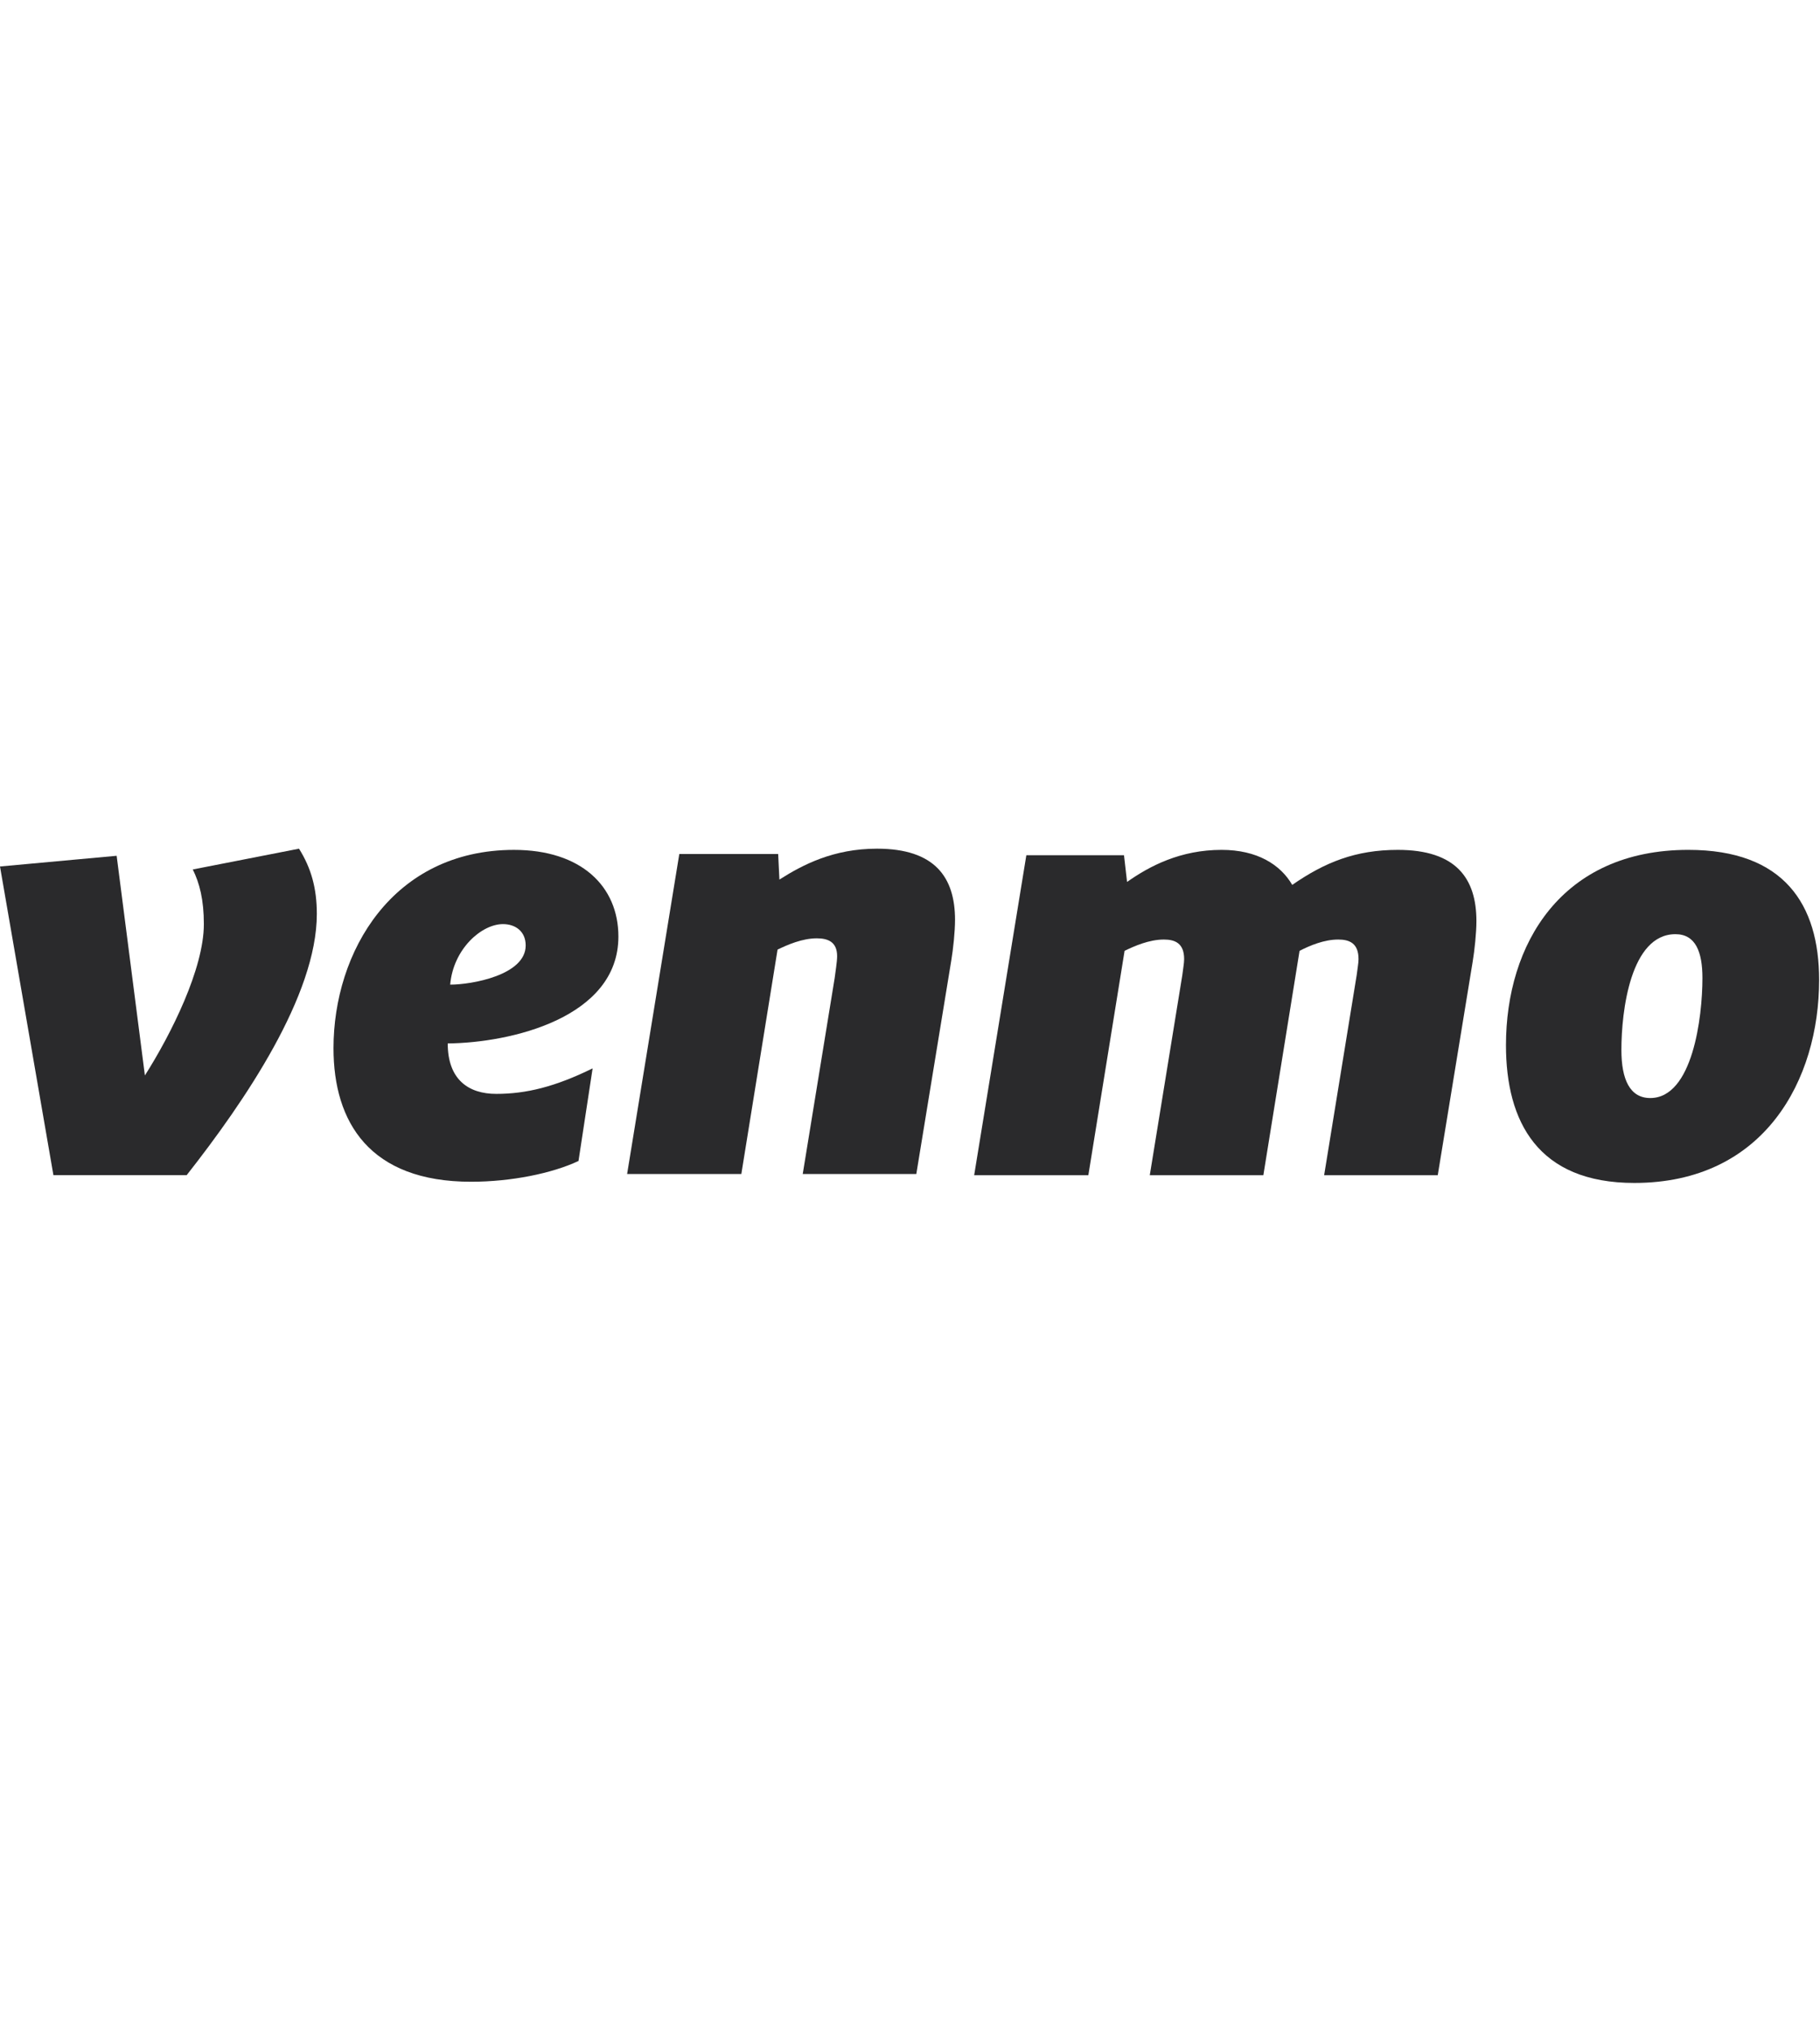
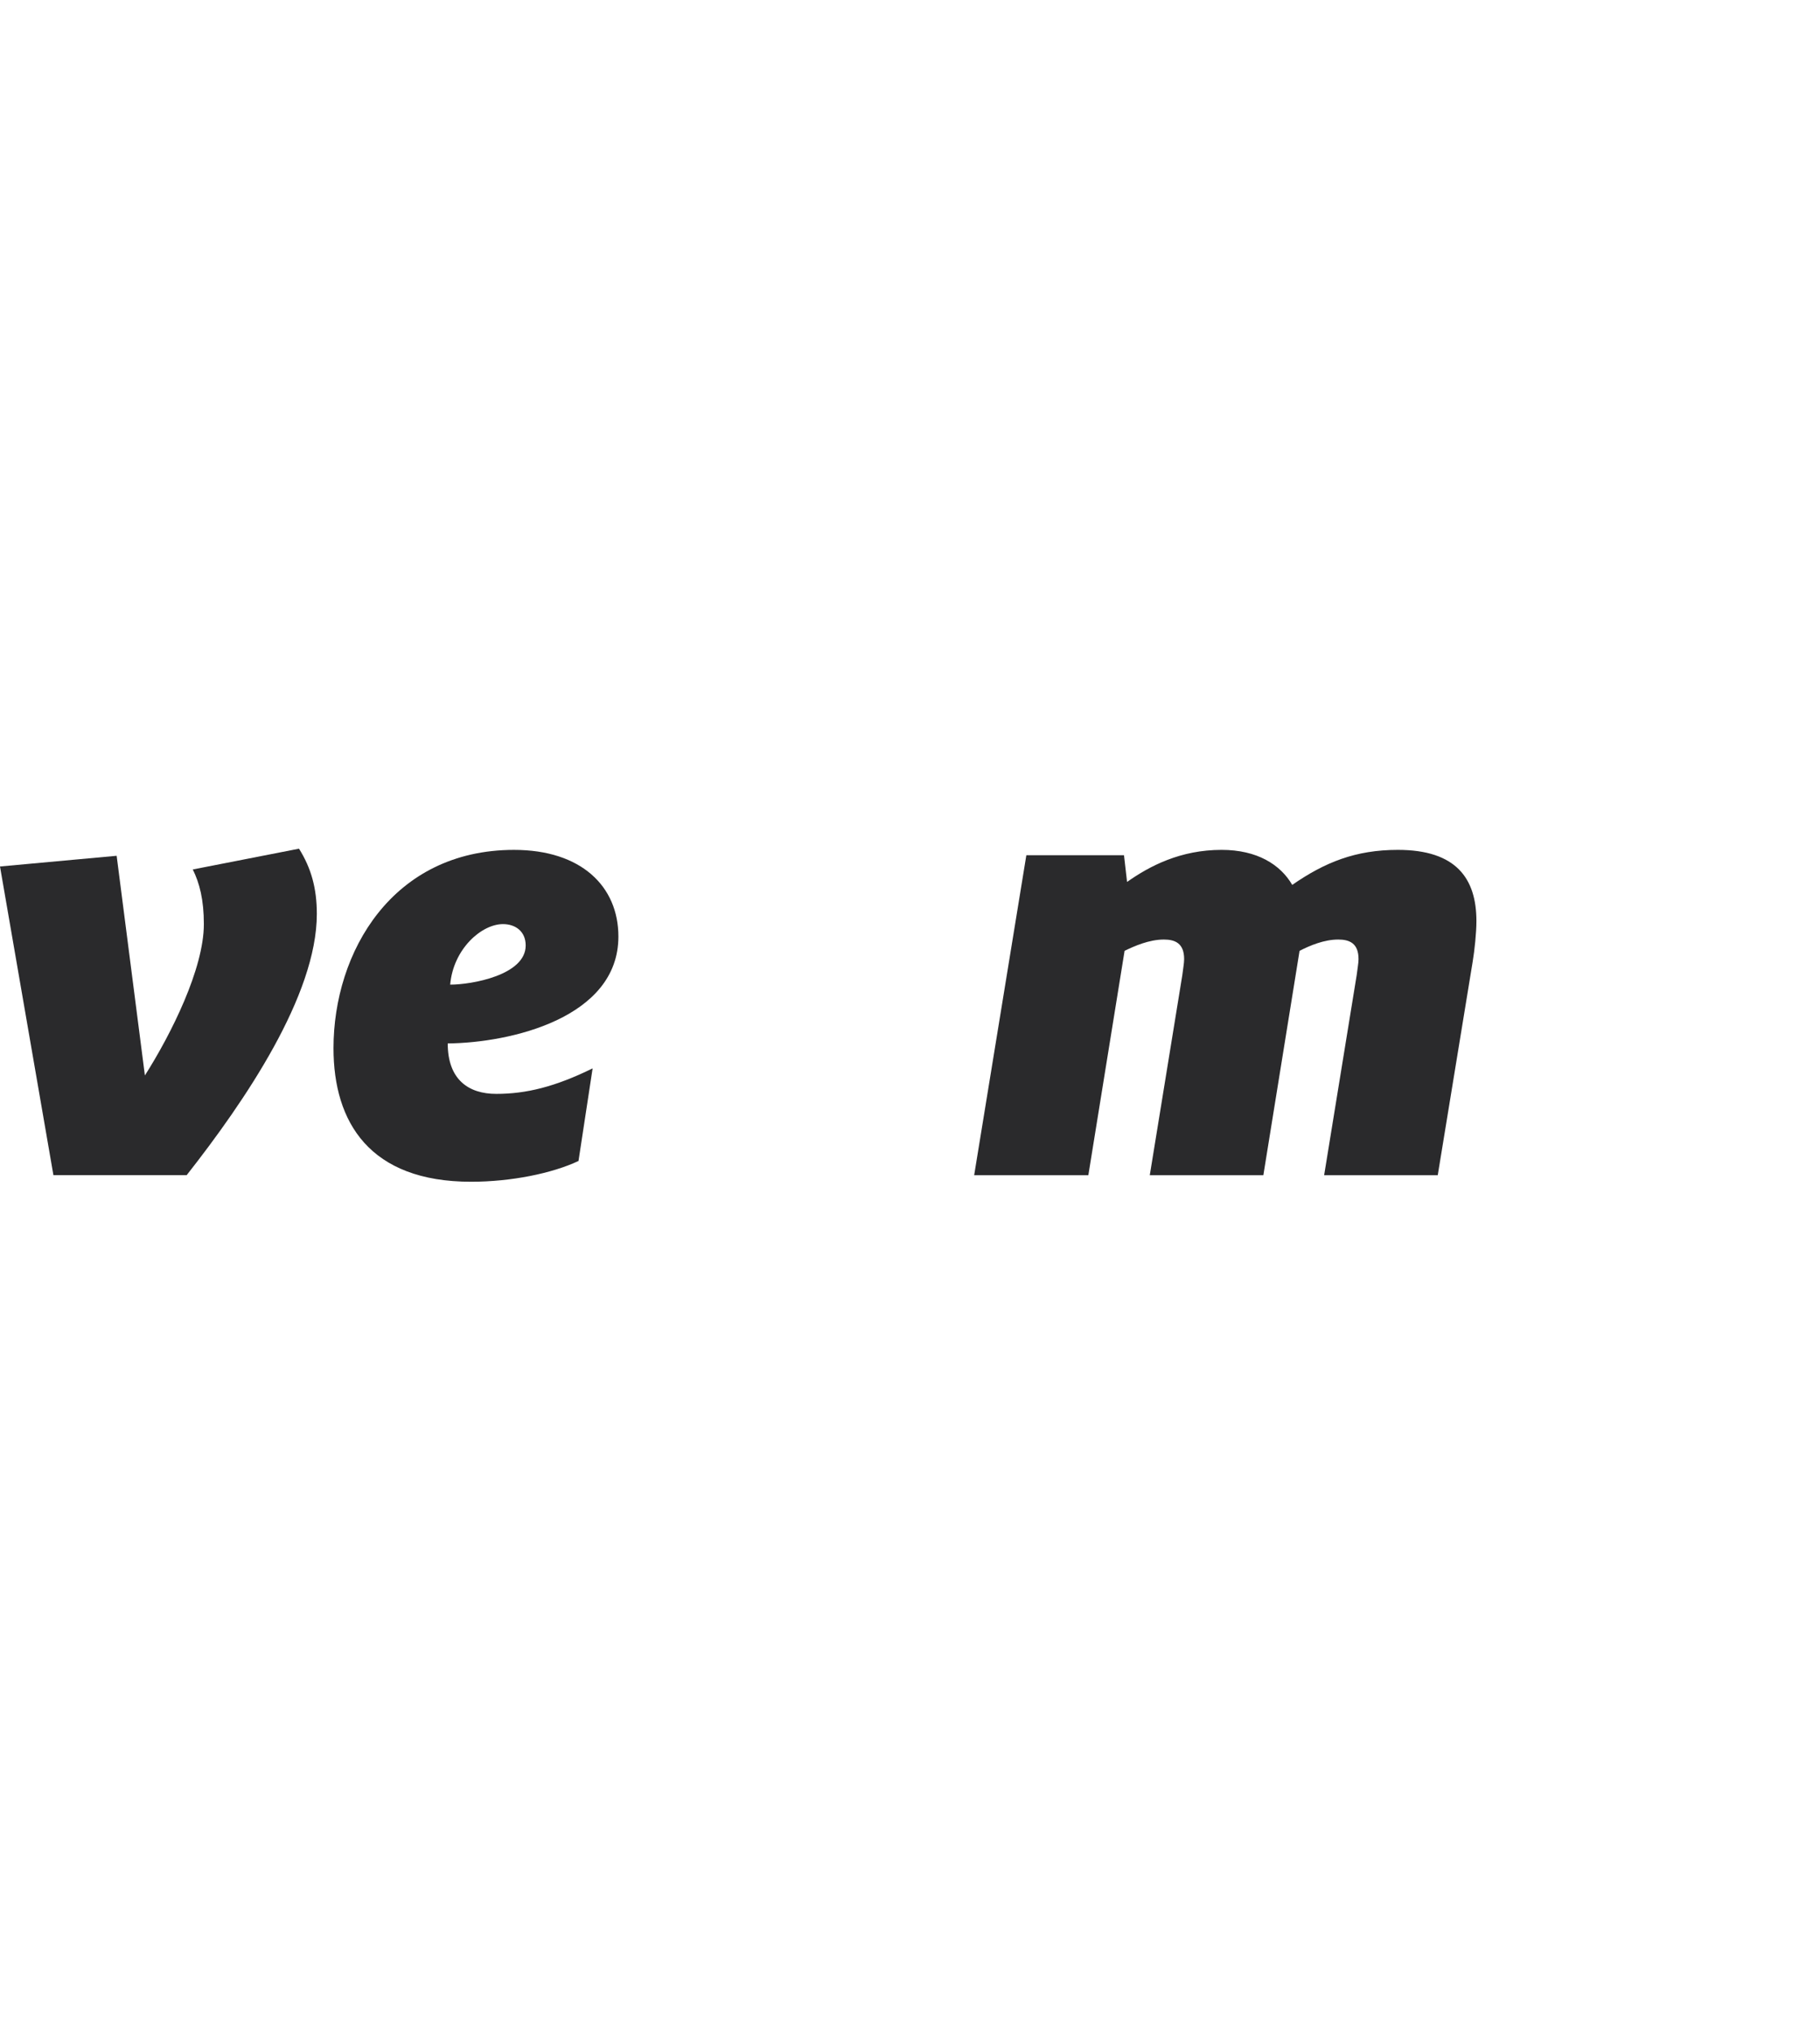
<svg xmlns="http://www.w3.org/2000/svg" xmlns:ns1="http://www.inkscape.org/namespaces/inkscape" xmlns:ns2="http://sodipodi.sourceforge.net/DTD/sodipodi-0.dtd" width="32" viewBox="0 0 194.469 35.719" version="1.1" id="svg8" ns1:version="0.92.5 (2060ec1f9f, 2020-04-08)" ns2:docname="venmo-logo.svg">
  <defs id="defs2" />
  <ns2:namedview id="base" pagecolor="#2A2A2C" bordercolor="#2A2A2C" borderopacity="1.0" ns1:pageopacity="0.0" ns1:pageshadow="2" ns1:zoom="0.59472656" ns1:cx="116.76174" ns1:cy="-124.47327" ns1:document-units="mm" ns1:current-layer="layer1" showgrid="false" fit-margin-top="0" fit-margin-left="0" fit-margin-right="0" fit-margin-bottom="0" ns1:window-width="1920" ns1:window-height="1017" ns1:window-x="1912" ns1:window-y="70" ns1:window-maximized="1" />
  <g ns1:label="Layer 1" ns1:groupmode="layer" id="layer1" transform="translate(-5.759,-130.66)">
    <g style="fill:none" id="g838" transform="matrix(0.924,0,0,0.893,5.759,129.926)">
      <path id="path815" d="m 34.577,0.822 c 1.42,2.345 2.061,4.761 2.061,7.812 0,9.733 -8.31,22.376 -15.055,31.254 H 6.178 L 0,2.953 13.489,1.673 16.755,27.955 c 3.052,-4.971 6.819,-12.784 6.819,-18.11 0,-2.916 -0.499,-4.901 -1.28,-6.536 z" ns1:connector-curvature="0" style="fill:#2A2A2C" />
      <path id="path817" d="m 52.059,17.089 c 2.482,0 8.731,-1.135 8.731,-4.686 0,-1.705 -1.206,-2.556 -2.627,-2.556 -2.486,0 -5.749,2.981 -6.104,7.242 z m -0.284,7.033 c 0,4.336 2.411,6.037 5.608,6.037 3.481,0 6.814,-0.851 11.147,-3.052 l -1.632,11.079 c -3.053,1.491 -7.81,2.486 -12.427,2.486 -11.713,0 -15.905,-7.102 -15.905,-15.98 0,-11.507 6.819,-23.726 20.877,-23.726 7.74,0 12.068,4.336 12.068,10.373 7e-4,9.732 -12.493,12.714 -19.737,12.784 z" ns1:connector-curvature="0" style="fill:#2A2A2C" />
-       <path id="path819" d="m 110.439,9.348 c 0,1.42 -0.215,3.481 -0.43,4.827 l -4.047,25.572 H 92.828 l 3.692,-23.442 c 0.07,-0.636 0.285,-1.916 0.285,-2.626 0,-1.705 -1.065,-2.131 -2.346,-2.131 -1.702,0 -3.407,0.78 -4.543,1.35 l -4.188,26.848 H 72.519 L 78.554,1.462 h 11.432 l 0.145,3.056 c 2.697,-1.775 6.248,-3.696 11.287,-3.696 6.676,-7.3e-4 9.022,3.41 9.022,8.526 z" ns1:connector-curvature="0" style="fill:#2A2A2C" />
      <path id="path821" d="m 149.432,5.156 c 3.762,-2.696 7.314,-4.191 12.211,-4.191 6.744,0 9.09,3.411 9.09,8.527 0,1.42 -0.215,3.481 -0.429,4.827 l -4.043,25.572 h -13.138 l 3.763,-23.937 c 0.069,-0.64 0.215,-1.42 0.215,-1.915 0,-1.92 -1.066,-2.346 -2.347,-2.346 -1.631,0 -3.262,0.71 -4.473,1.35 l -4.187,26.848 H 132.96 l 3.762,-23.937 c 0.069,-0.64 0.211,-1.42 0.211,-1.915 0,-1.92 -1.067,-2.346 -2.343,-2.346 -1.705,0 -3.407,0.78 -4.543,1.35 l -4.191,26.848 h -13.204 l 6.034,-38.286 h 11.292 l 0.355,3.196 c 2.627,-1.915 6.175,-3.836 10.932,-3.836 4.119,-0.001 6.815,1.774 8.167,4.19 z" ns1:connector-curvature="0" style="fill:#2A2A2C" />
-       <path id="path823" d="m 196.869,16.308 c 0,-3.126 -0.782,-5.256 -3.123,-5.256 -5.183,0 -6.248,9.162 -6.248,13.849 0,3.556 0.995,5.756 3.336,5.756 4.899,0 6.035,-9.662 6.035,-14.349 z m -22.719,8.027 c 0,-12.074 6.389,-23.371 21.088,-23.371 11.076,0 15.125,6.536 15.125,15.559 0,11.934 -6.32,24.292 -21.374,24.292 -11.147,0 -14.839,-7.317 -14.839,-16.48 z" ns1:connector-curvature="0" style="fill:#2A2A2C" />
    </g>
  </g>
</svg>